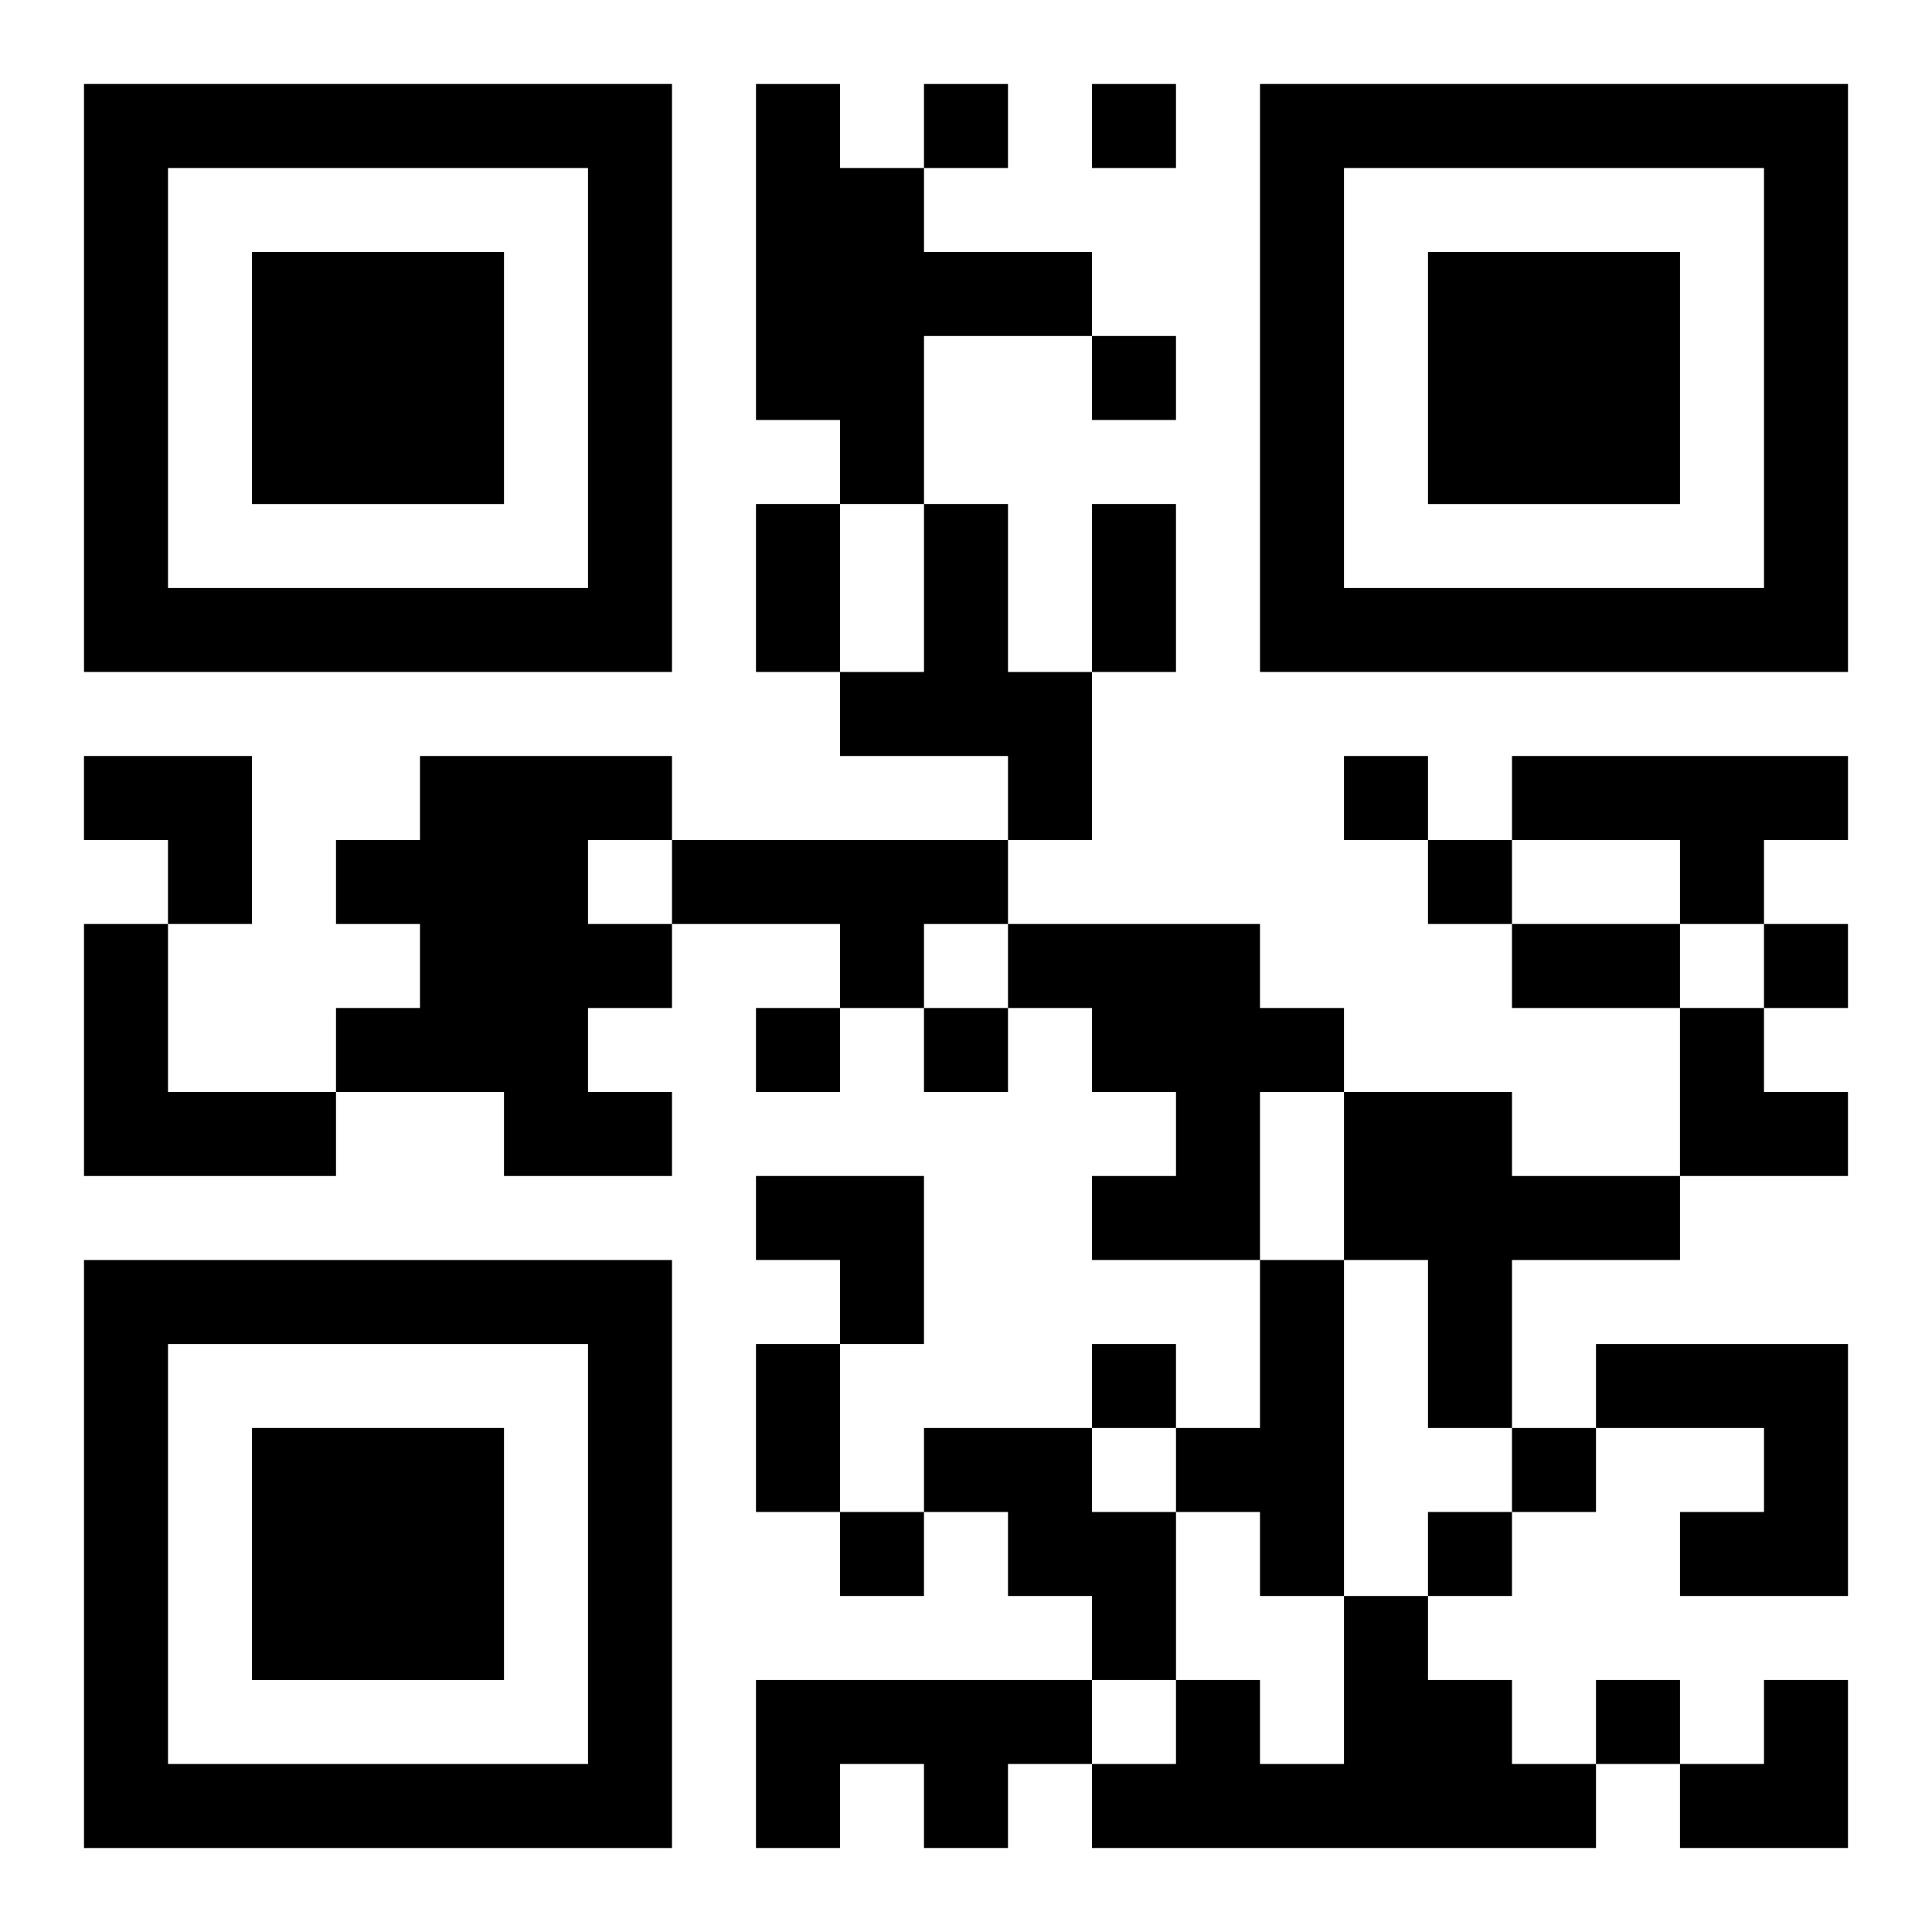
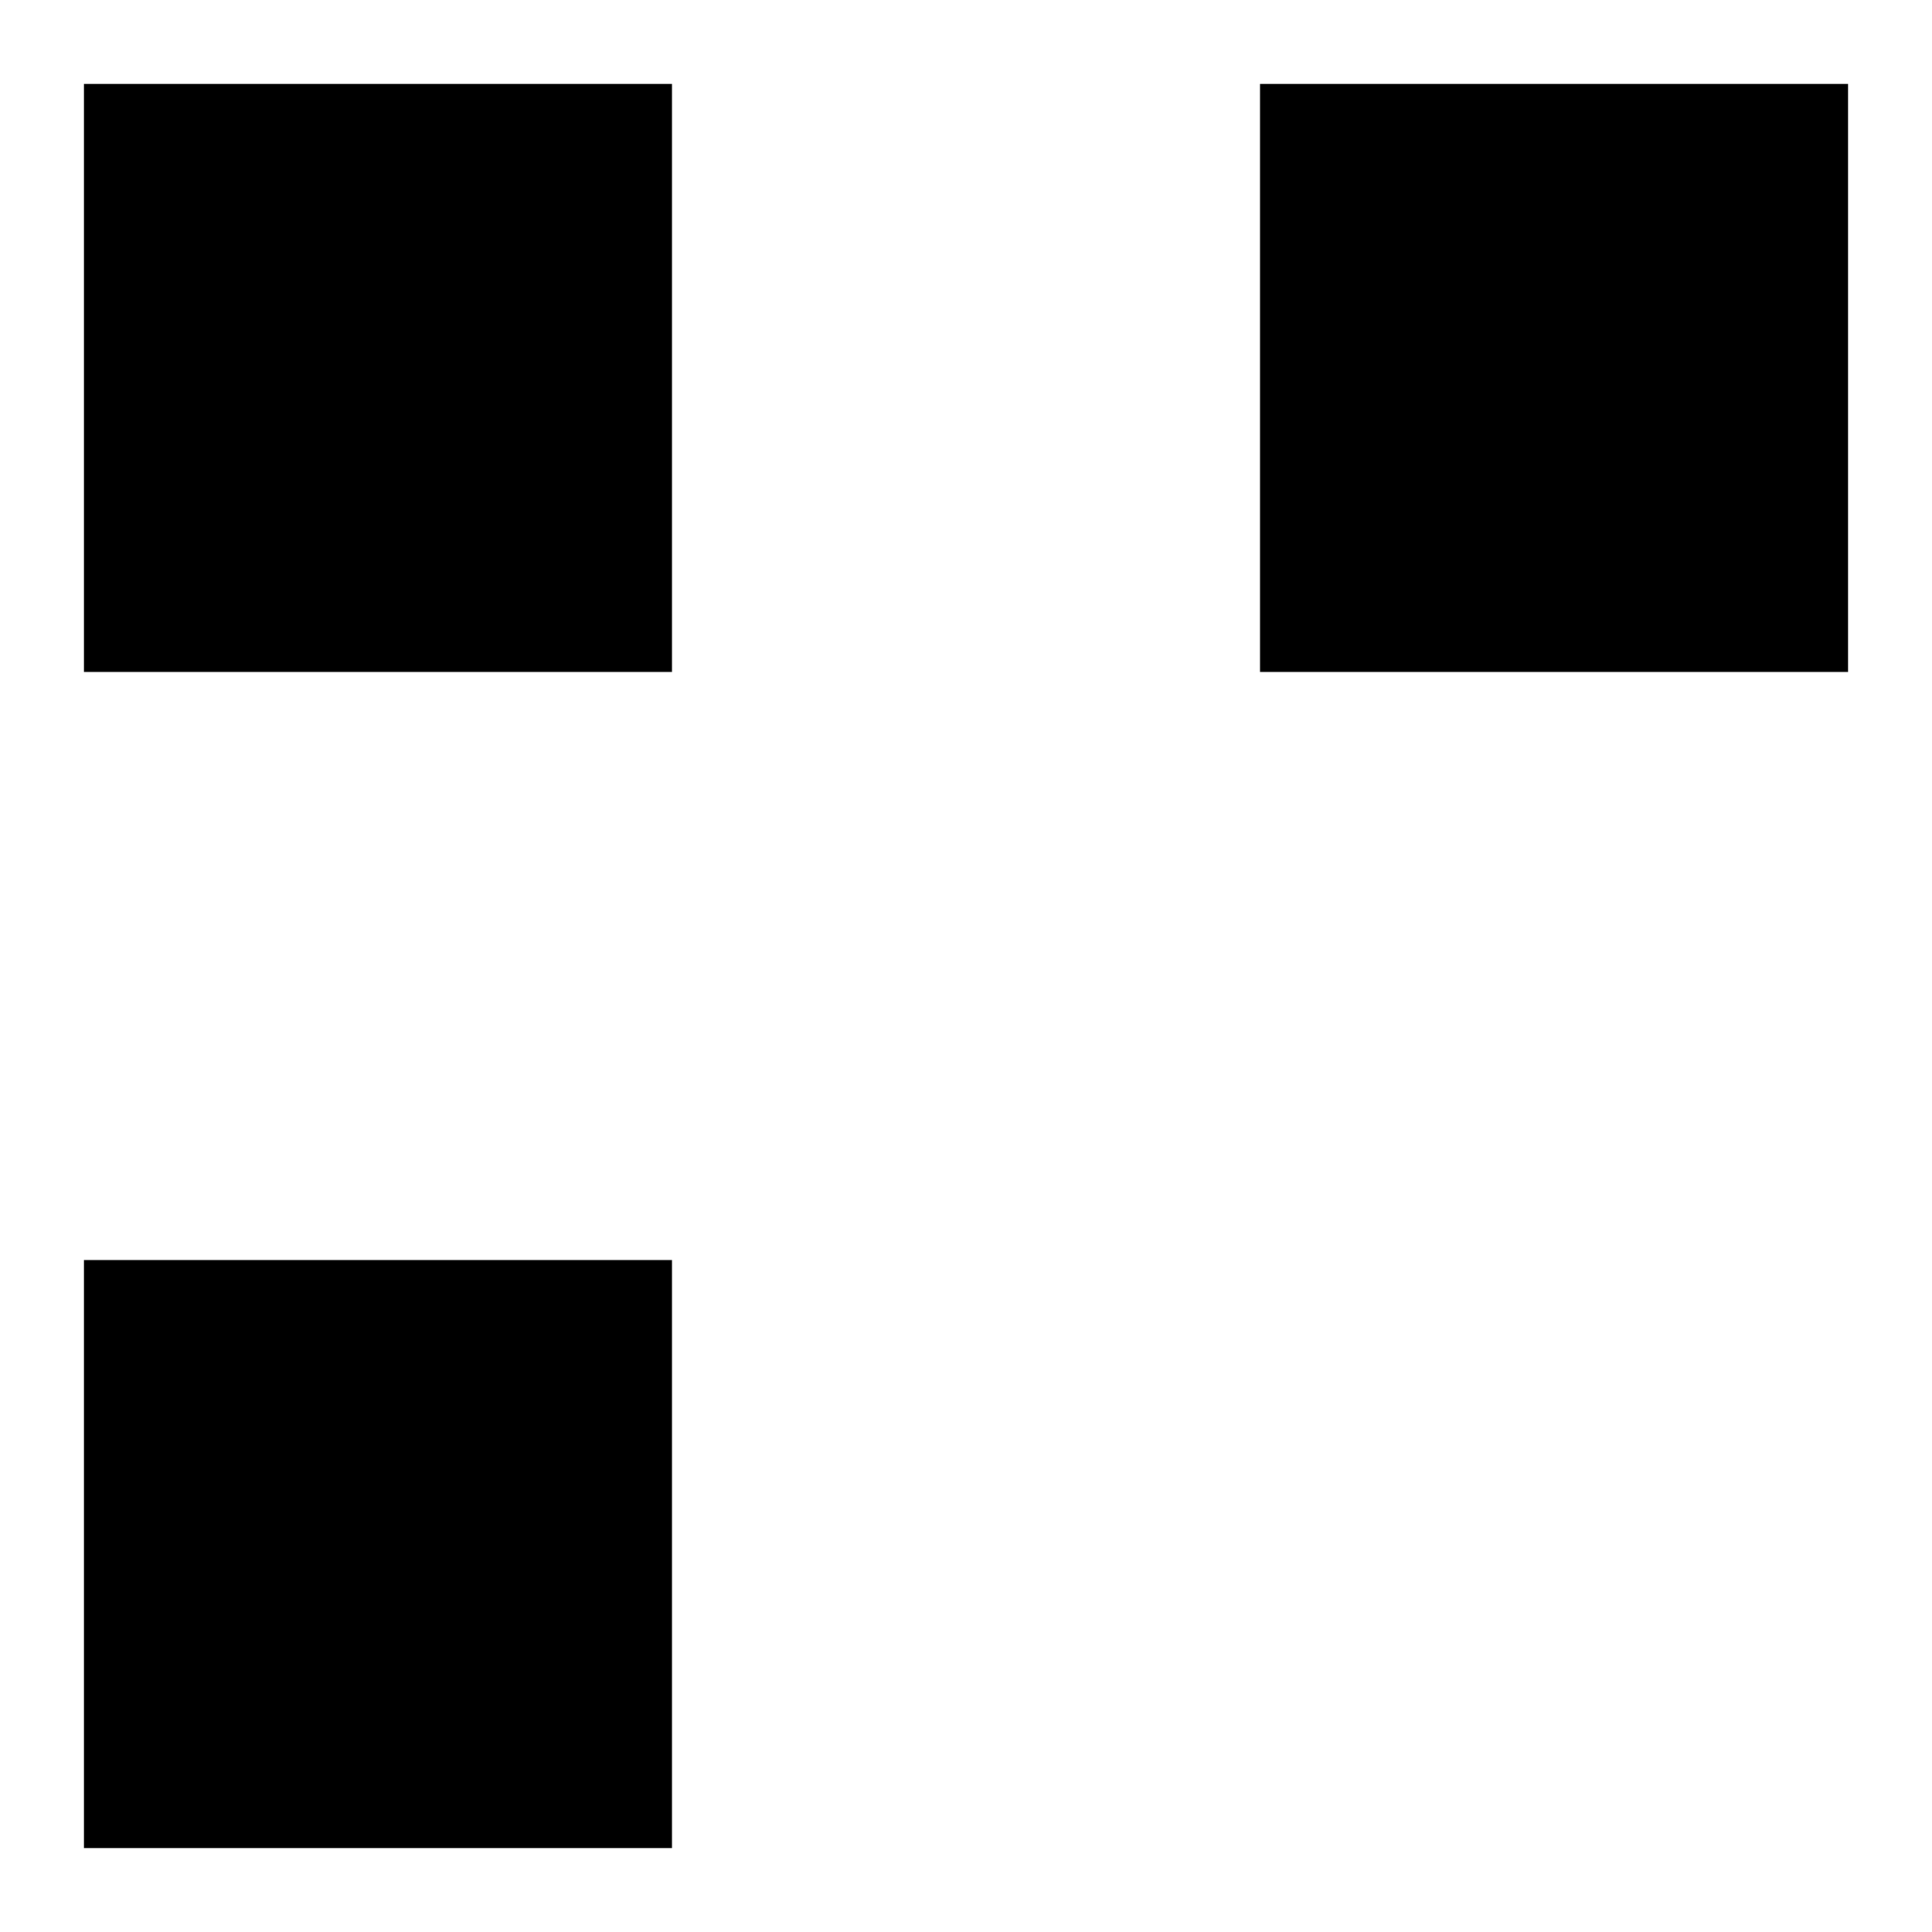
<svg xmlns="http://www.w3.org/2000/svg" xmlns:xlink="http://www.w3.org/1999/xlink" width="250" height="250" baseProfile="full" version="1.1" viewBox="-1 -1 23 23">
  <symbol id="a">
-     <path d="m0 7v7h7v-7h-7zm1 1h5v5h-5v-5zm1 1v3h3v-3h-3z" />
+     <path d="m0 7v7h7v-7h-7zm1 1h5h-5v-5zm1 1v3h3v-3h-3z" />
  </symbol>
  <use y="-7" xlink:href="#a" />
  <use y="7" xlink:href="#a" />
  <use x="14" y="-7" xlink:href="#a" />
-   <path d="m8 0h1v1h1v1h2v1h-2v2h-1v-1h-1v-4m2 5h1v2h1v2h-1v-1h-2v-1h1v-2m-6 3h3v1h-1v1h1v1h-1v1h1v1h-2v-1h-2v-1h1v-1h-1v-1h1v-1m13 0h4v1h-1v1h-1v-1h-2v-1m-10 1h4v1h-1v1h-1v-1h-2v-1m-7 1h1v2h2v1h-3v-3m11 0h3v1h1v1h-1v2h-2v-1h1v-1h-1v-1h-1v-1m4 2h2v1h2v1h-2v2h-1v-2h-1v-2m-1 2h1v4h-1v-1h-1v-1h1v-2m4 1h3v3h-2v-1h1v-1h-2v-1m-8 1h2v1h1v2h-1v-1h-1v-1h-1v-1m5 2h1v1h1v1h1v1h-6v-1h1v-1h1v1h1v-2m-7 1h4v1h-1v1h-1v-1h-1v1h-1v-2m2-19v1h1v-1h-1m2 0v1h1v-1h-1m0 3v1h1v-1h-1m3 5v1h1v-1h-1m1 1v1h1v-1h-1m4 1v1h1v-1h-1m-12 1v1h1v-1h-1m2 0v1h1v-1h-1m2 4v1h1v-1h-1m5 1v1h1v-1h-1m-8 1v1h1v-1h-1m7 0v1h1v-1h-1m2 2v1h1v-1h-1m-10-14h1v2h-1v-2m4 0h1v2h-1v-2m5 5h2v1h-2v-1m-9 5h1v2h-1v-2m-8-7h2v2h-1v-1h-1zm19 3h1v1h1v1h-2zm-11 2h2v2h-1v-1h-1zm11 6m1 0h1v2h-2v-1h1z" />
</svg>